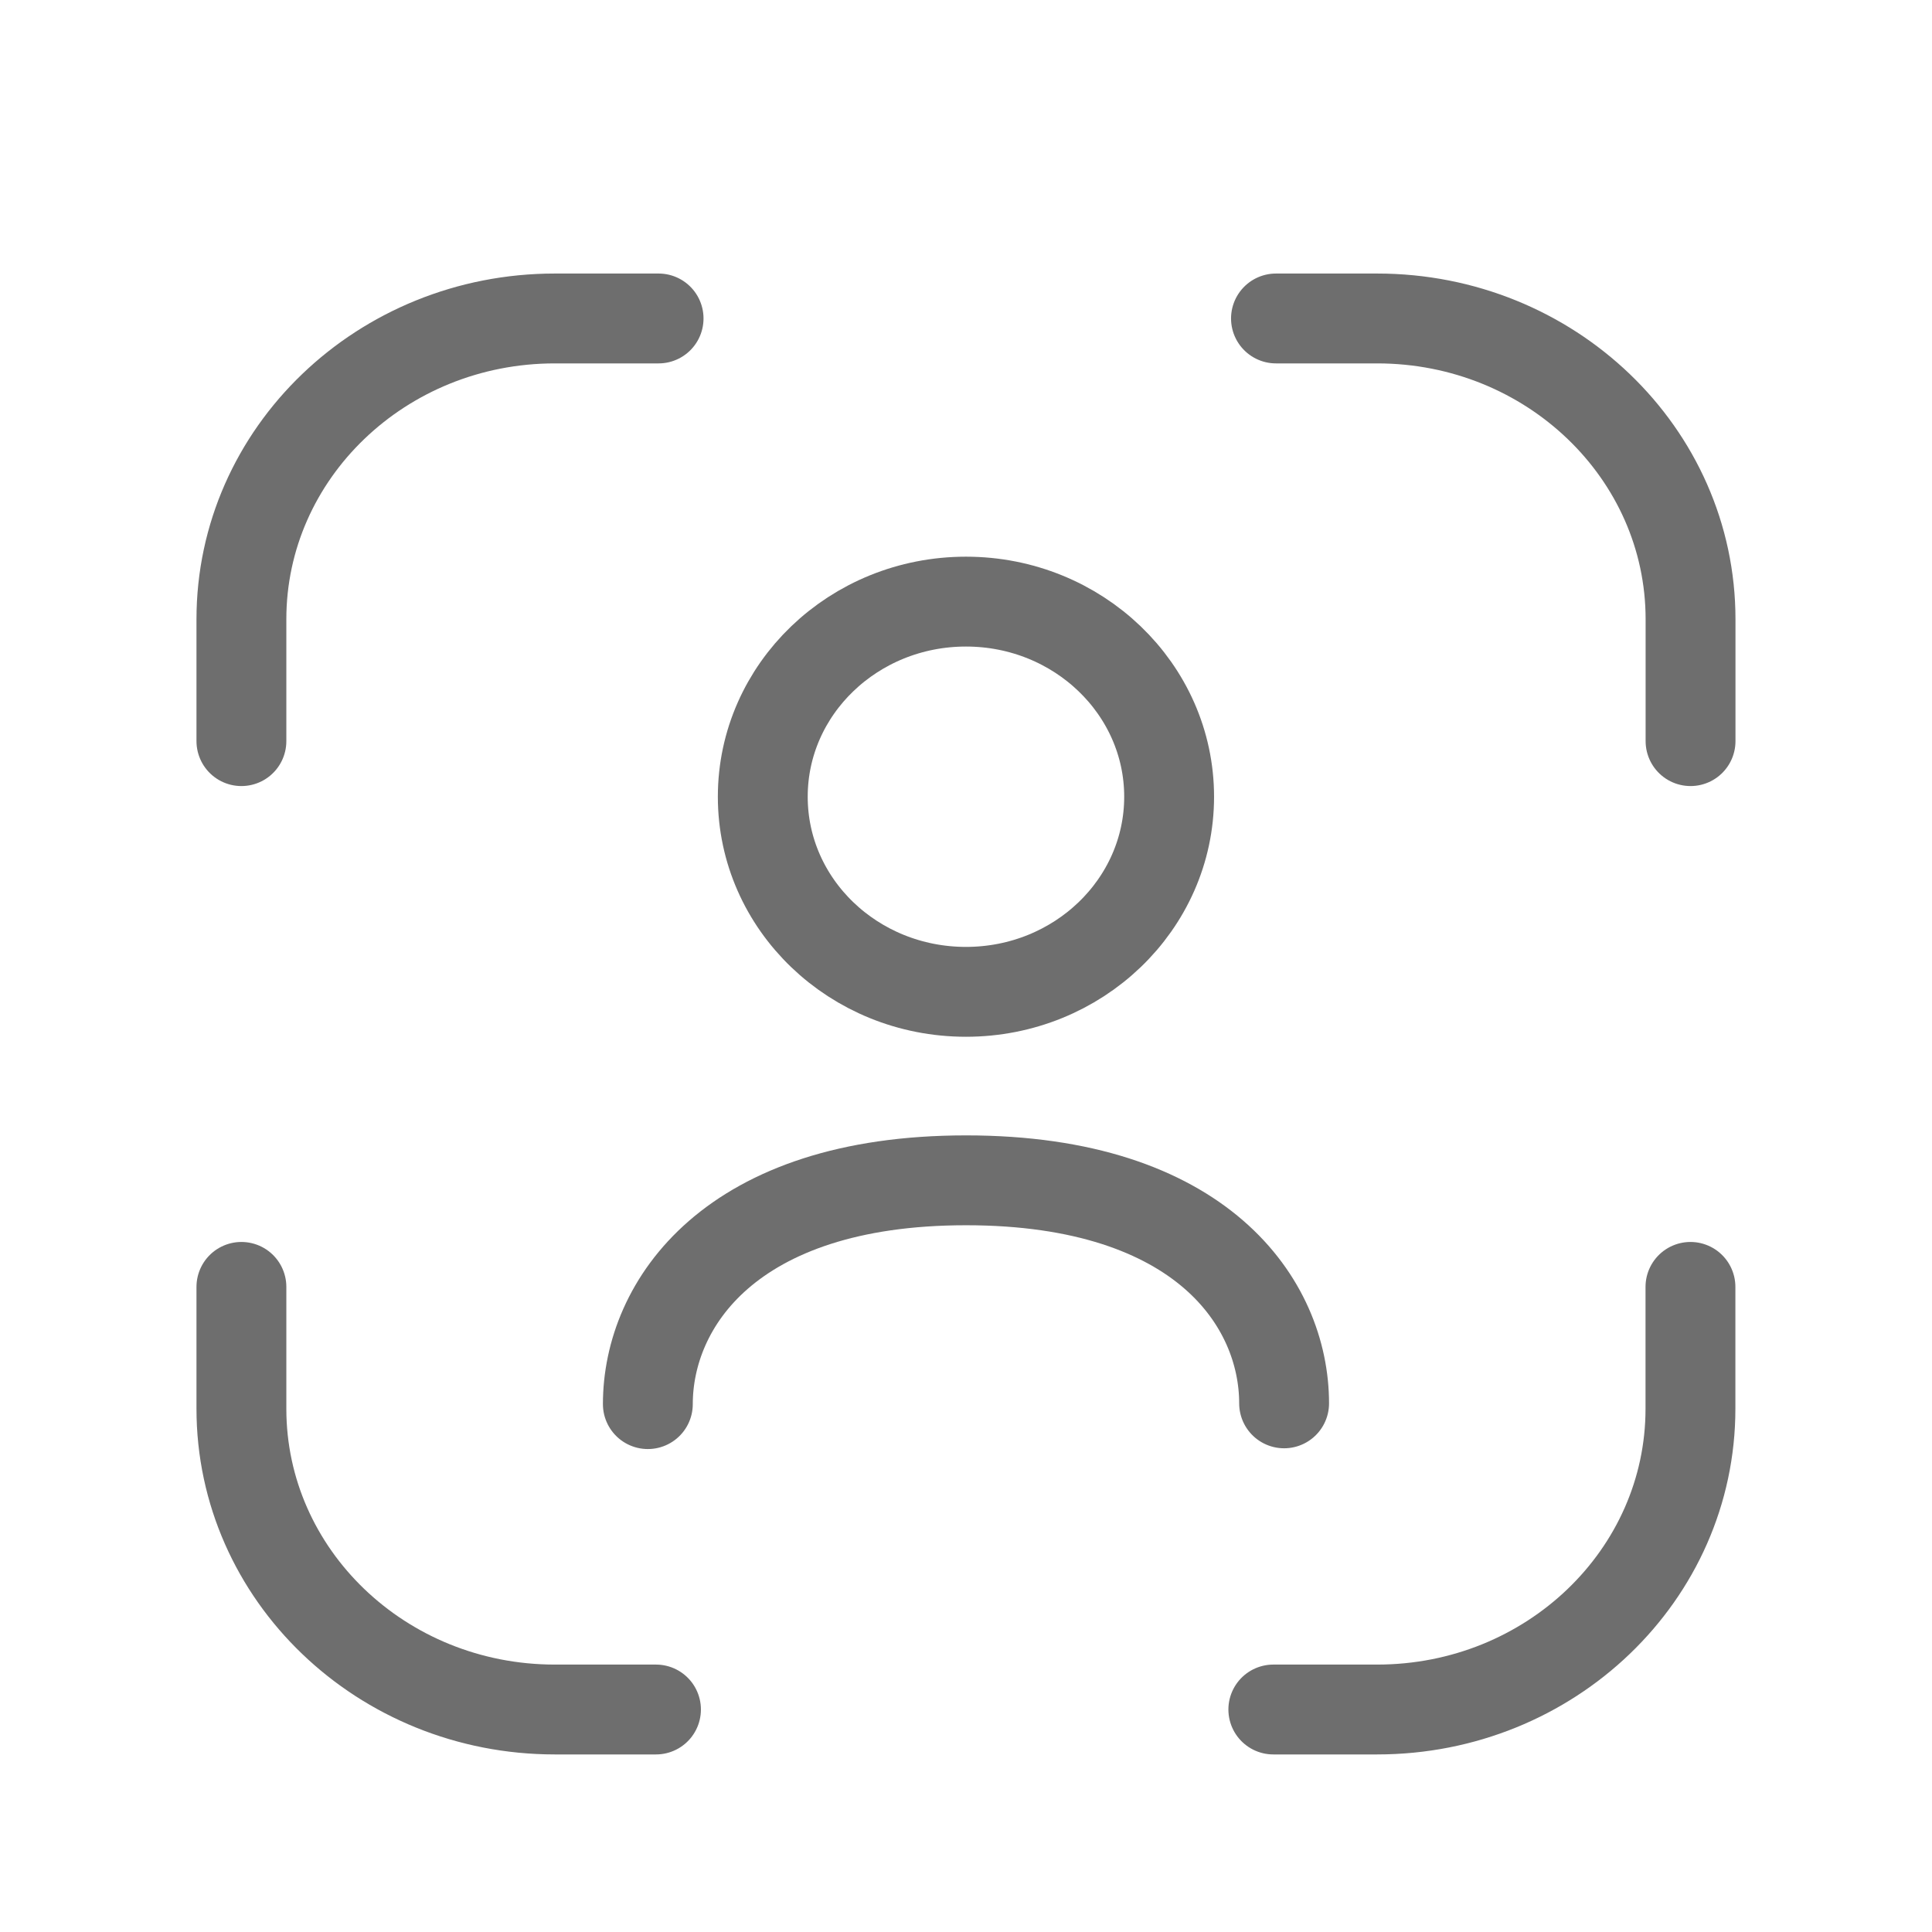
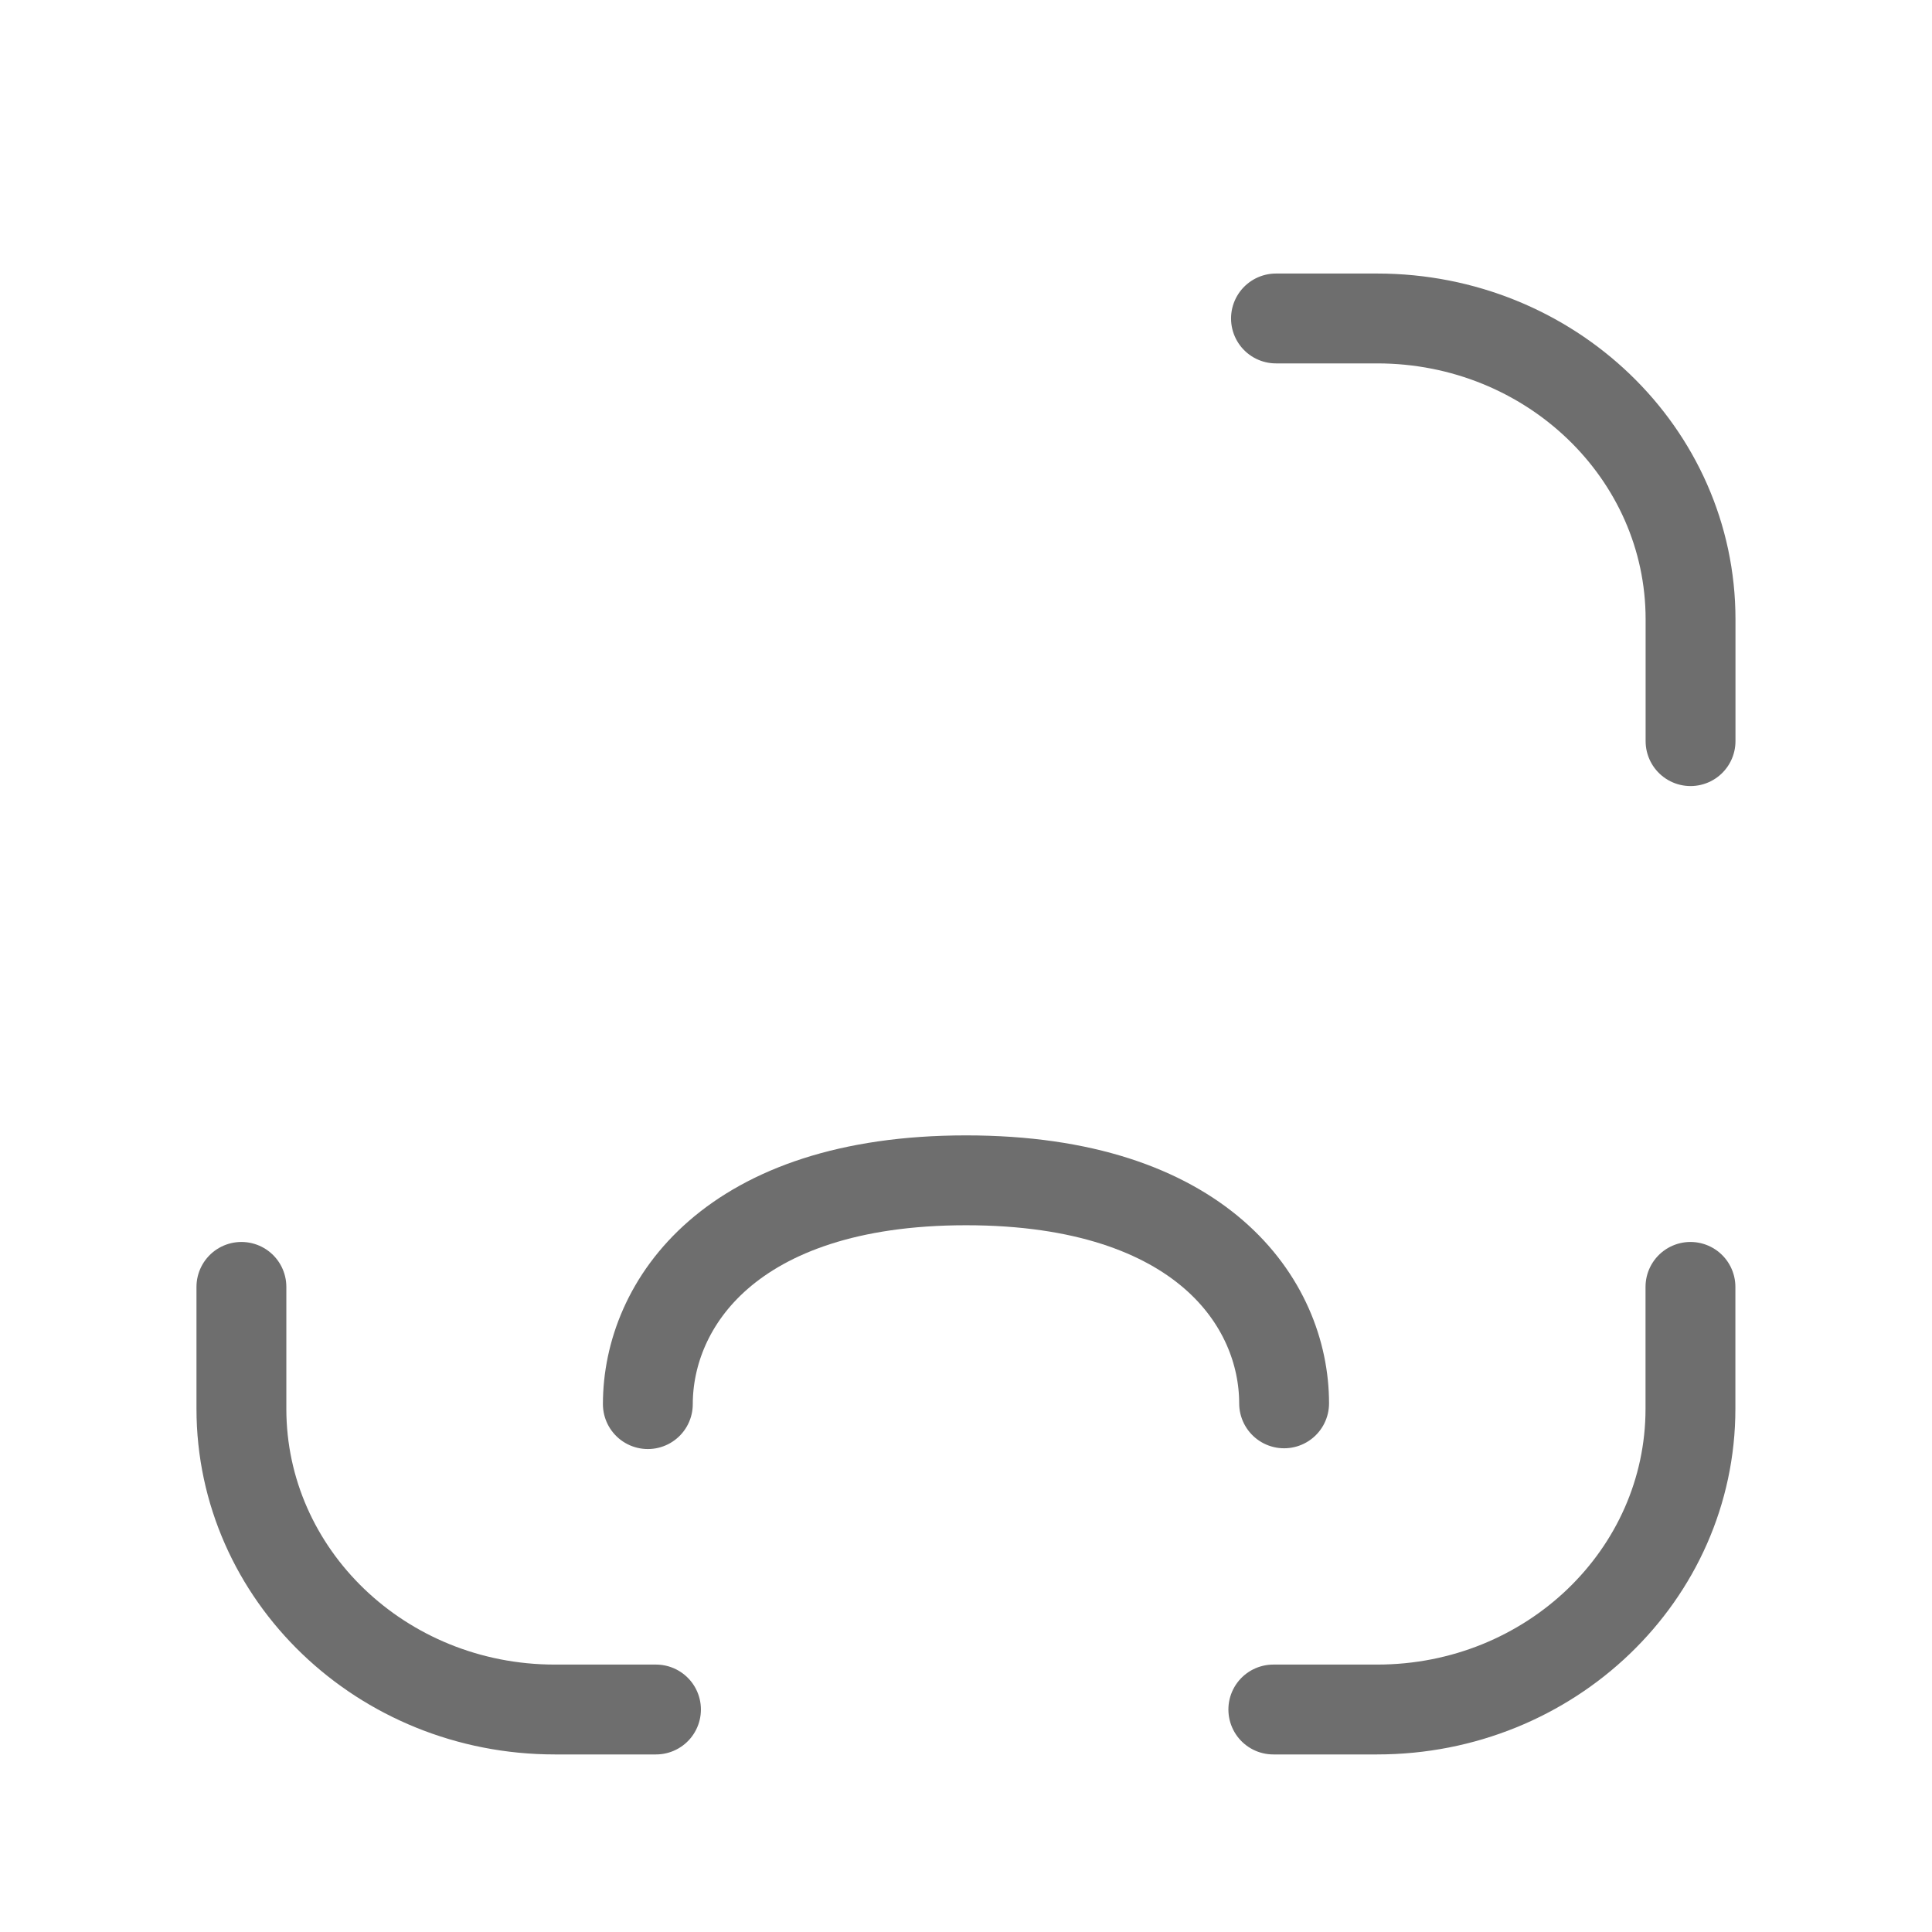
<svg xmlns="http://www.w3.org/2000/svg" width="43" height="43" viewBox="0 0 43 43" fill="none">
-   <path fill-rule="evenodd" clip-rule="evenodd" d="M26.021 17.733C26.021 20.131 23.997 22.075 21.499 22.075C19 22.075 16.977 20.131 16.977 17.733C16.977 15.336 19 13.39 21.499 13.39C23.997 13.39 26.021 15.336 26.021 17.733Z" stroke="#6E6E6E" stroke-width="2" stroke-linecap="round" stroke-linejoin="round" />
  <path d="M14.419 31.251C14.419 29.033 16.245 26.27 21.5 26.27C26.756 26.27 28.58 29.014 28.58 31.234" stroke="#6E6E6E" stroke-width="2" stroke-linecap="round" stroke-linejoin="round" />
  <path d="M37.624 28.642V31.354C37.624 35.052 34.503 38.048 30.651 38.048H28.34" stroke="#6E6E6E" stroke-width="2" stroke-linecap="round" stroke-linejoin="round" />
  <path d="M5.373 28.642V31.354C5.373 35.052 8.496 38.048 12.348 38.048H14.6" stroke="#6E6E6E" stroke-width="2" stroke-linecap="round" stroke-linejoin="round" />
-   <path d="M5.373 16.495V13.783C5.373 10.086 8.496 7.088 12.348 7.088H14.658" stroke="#6E6E6E" stroke-width="2" stroke-linecap="round" stroke-linejoin="round" />
  <path d="M37.626 16.495V13.783C37.626 10.086 34.503 7.088 30.651 7.088H28.399" stroke="#6E6E6E" stroke-width="2" stroke-linecap="round" stroke-linejoin="round" />
</svg>